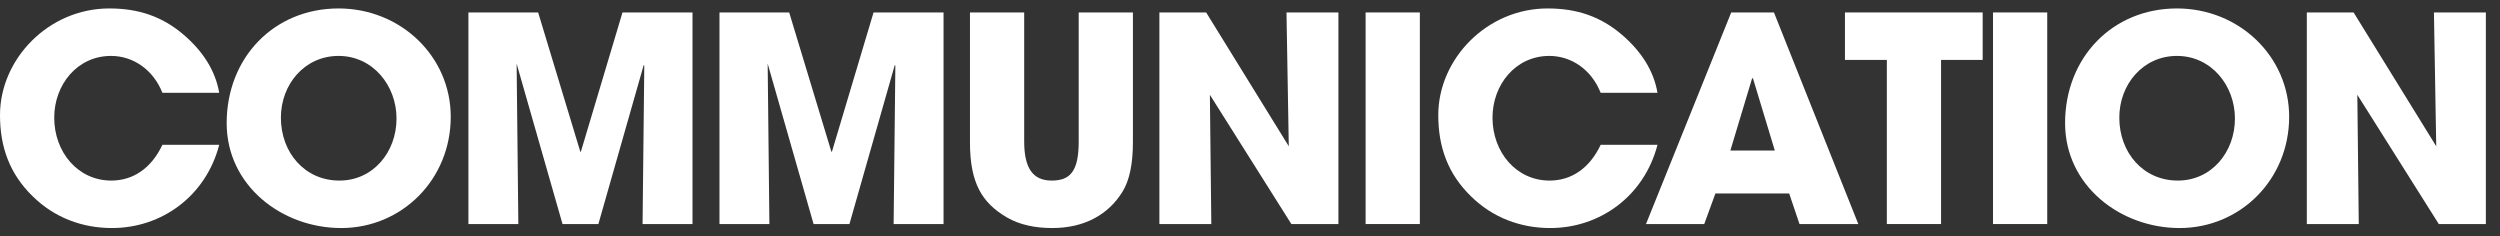
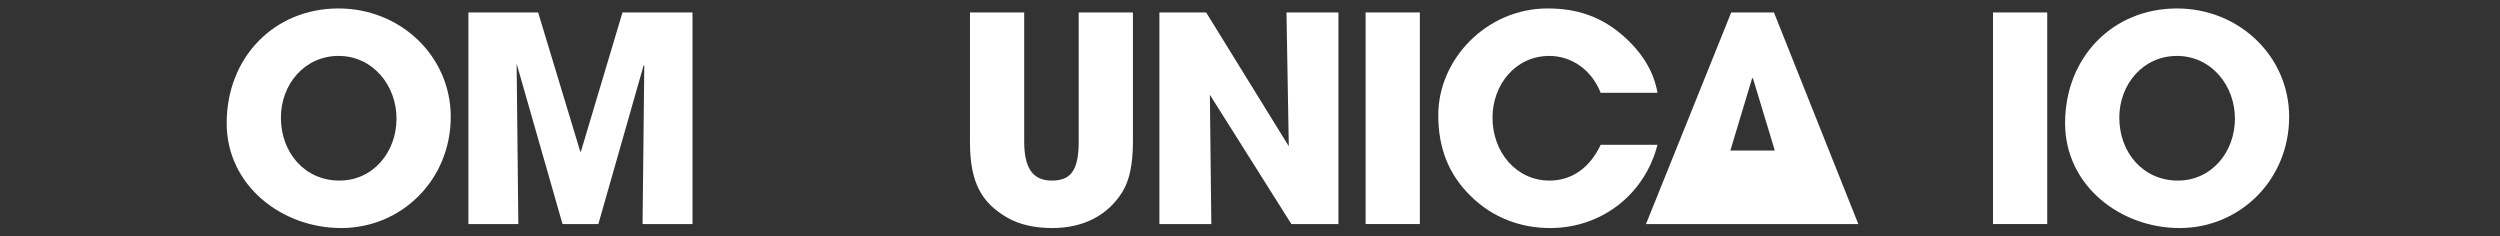
<svg xmlns="http://www.w3.org/2000/svg" width="148" height="14" viewBox="0 0 148 14" fill="none">
  <rect x="0" y="0" width="148" height="14" fill="#333333" stroke="none" />
-   <path d="M12.977 5.493H9.614C9.07 4.122 7.881 3.31 6.573 3.31C4.569 3.31 3.21 5.02 3.21 6.966C3.21 8.997 4.603 10.69 6.59 10.69C7.864 10.69 8.951 9.979 9.614 8.574H12.977C12.195 11.587 9.597 13.5 6.624 13.5C4.875 13.5 3.227 12.891 1.936 11.621C0.577 10.301 0 8.71 0 6.814C0 3.496 2.87 0.5 6.471 0.5C8.204 0.5 9.597 0.974 10.854 2.04C12.042 3.056 12.756 4.207 12.977 5.493Z" fill="white" />
  <path d="M20.196 13.5C16.697 13.5 13.419 10.995 13.419 7.288C13.419 3.411 16.221 0.5 20.043 0.5C23.712 0.5 26.684 3.327 26.684 6.915C26.684 10.622 23.797 13.5 20.196 13.5ZM20.094 10.69C22.081 10.69 23.474 9.014 23.474 7.017C23.474 5.053 22.064 3.31 20.043 3.31C18.039 3.31 16.629 4.986 16.629 6.966C16.629 9.031 18.039 10.69 20.094 10.69Z" fill="white" />
  <path d="M40.996 13.263H38.04L38.142 3.885L38.108 3.852L35.424 13.263H33.301L30.584 3.767L30.686 13.263H27.73V0.737H31.858L34.354 8.98H34.388L36.851 0.737H40.996V13.263Z" fill="white" />
-   <path d="M55.858 13.263H52.903L53.005 3.885L52.971 3.852L50.287 13.263H48.164L45.446 3.767L45.548 13.263H42.593V0.737H46.72L49.217 8.98H49.251L51.714 0.737H55.858V13.263Z" fill="white" />
  <path d="M63.859 8.388V0.737H67.069V8.405C67.069 9.708 66.865 10.69 66.441 11.367C65.608 12.704 64.199 13.5 62.296 13.5C61.243 13.5 60.343 13.297 59.613 12.874C58.135 12.01 57.422 10.842 57.422 8.422V0.737H60.632V8.371C60.632 9.928 61.124 10.69 62.262 10.69C63.349 10.69 63.859 10.148 63.859 8.388Z" fill="white" />
  <path d="M79.234 13.263H76.449L71.625 5.612L71.71 13.263H68.636V0.737H71.404L76.296 8.659L76.16 0.737H79.234V13.263Z" fill="white" />
  <path d="M84.055 13.263H80.844V0.737H84.055V13.263Z" fill="white" />
  <path d="M98.123 5.493H94.759C94.216 4.122 93.027 3.31 91.719 3.31C89.715 3.31 88.356 5.02 88.356 6.966C88.356 8.997 89.749 10.69 91.736 10.69C93.01 10.69 94.097 9.979 94.759 8.574H98.123C97.341 11.587 94.742 13.5 91.77 13.5C90.021 13.5 88.373 12.891 87.082 11.621C85.723 10.301 85.146 8.71 85.146 6.814C85.146 3.496 88.016 0.5 91.617 0.5C93.35 0.5 94.743 0.974 95.999 2.04C97.188 3.056 97.902 4.207 98.123 5.493Z" fill="white" />
-   <path d="M110.012 13.263H106.53L105.919 11.452H101.553L100.891 13.263H97.443L102.488 0.737H105.018L110.012 13.263ZM105.069 8.913L103.778 4.647L103.727 4.63L102.437 8.913H105.069Z" fill="white" />
-   <path d="M114.911 13.263H111.701V3.547H109.221V0.737H117.374V3.547H114.911V13.263Z" fill="white" />
+   <path d="M110.012 13.263H106.53H101.553L100.891 13.263H97.443L102.488 0.737H105.018L110.012 13.263ZM105.069 8.913L103.778 4.647L103.727 4.63L102.437 8.913H105.069Z" fill="white" />
  <path d="M121.196 13.263H117.986V0.737H121.196V13.263Z" fill="white" />
  <path d="M129.03 13.5C125.531 13.5 122.253 10.995 122.253 7.288C122.253 3.411 125.055 0.5 128.877 0.5C132.546 0.5 135.518 3.327 135.518 6.915C135.518 10.622 132.631 13.5 129.03 13.5ZM128.928 10.69C130.915 10.69 132.308 9.014 132.308 7.017C132.308 5.053 130.898 3.31 128.877 3.31C126.873 3.31 125.463 4.986 125.463 6.966C125.463 9.031 126.873 10.69 128.928 10.69Z" fill="white" />
-   <path d="M147.163 13.263H144.377L139.554 5.612L139.639 13.263H136.564V0.737H139.333L144.225 8.659L144.089 0.737H147.163V13.263Z" fill="white" />
</svg>